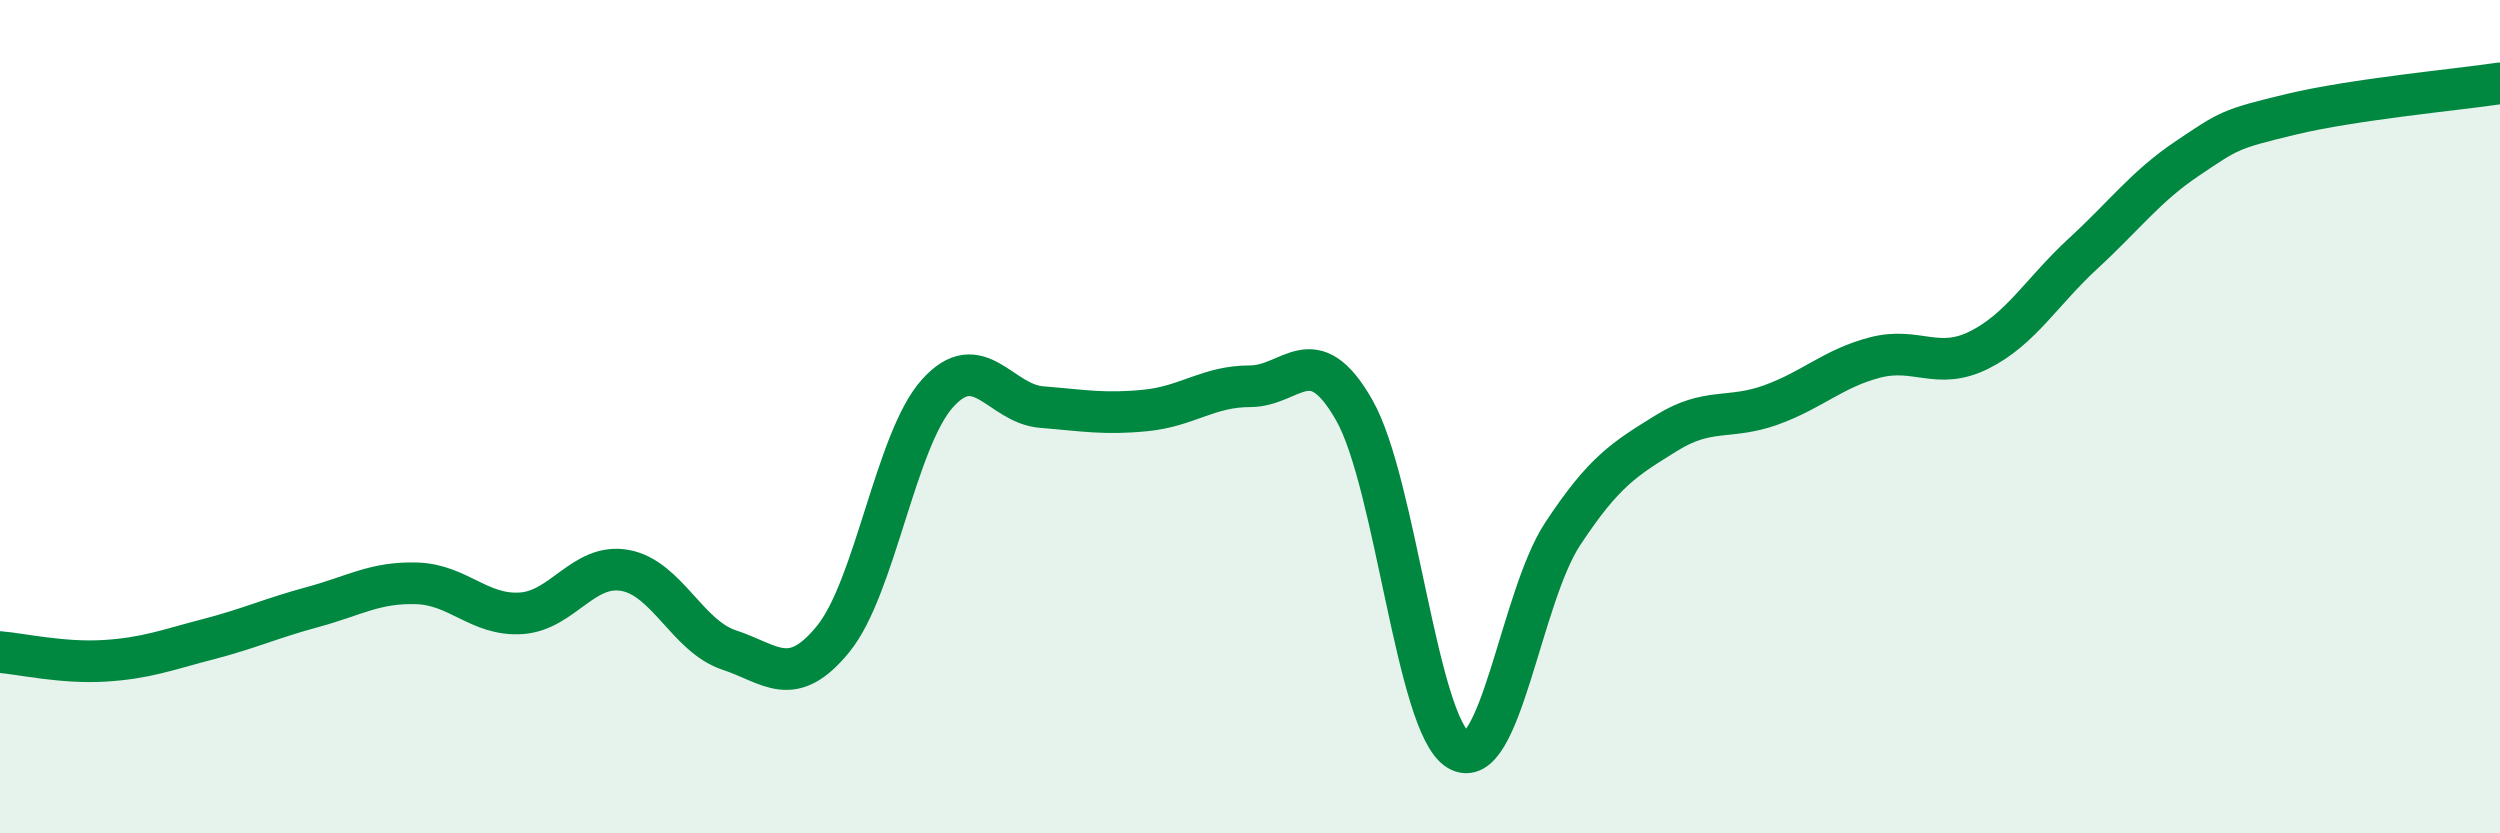
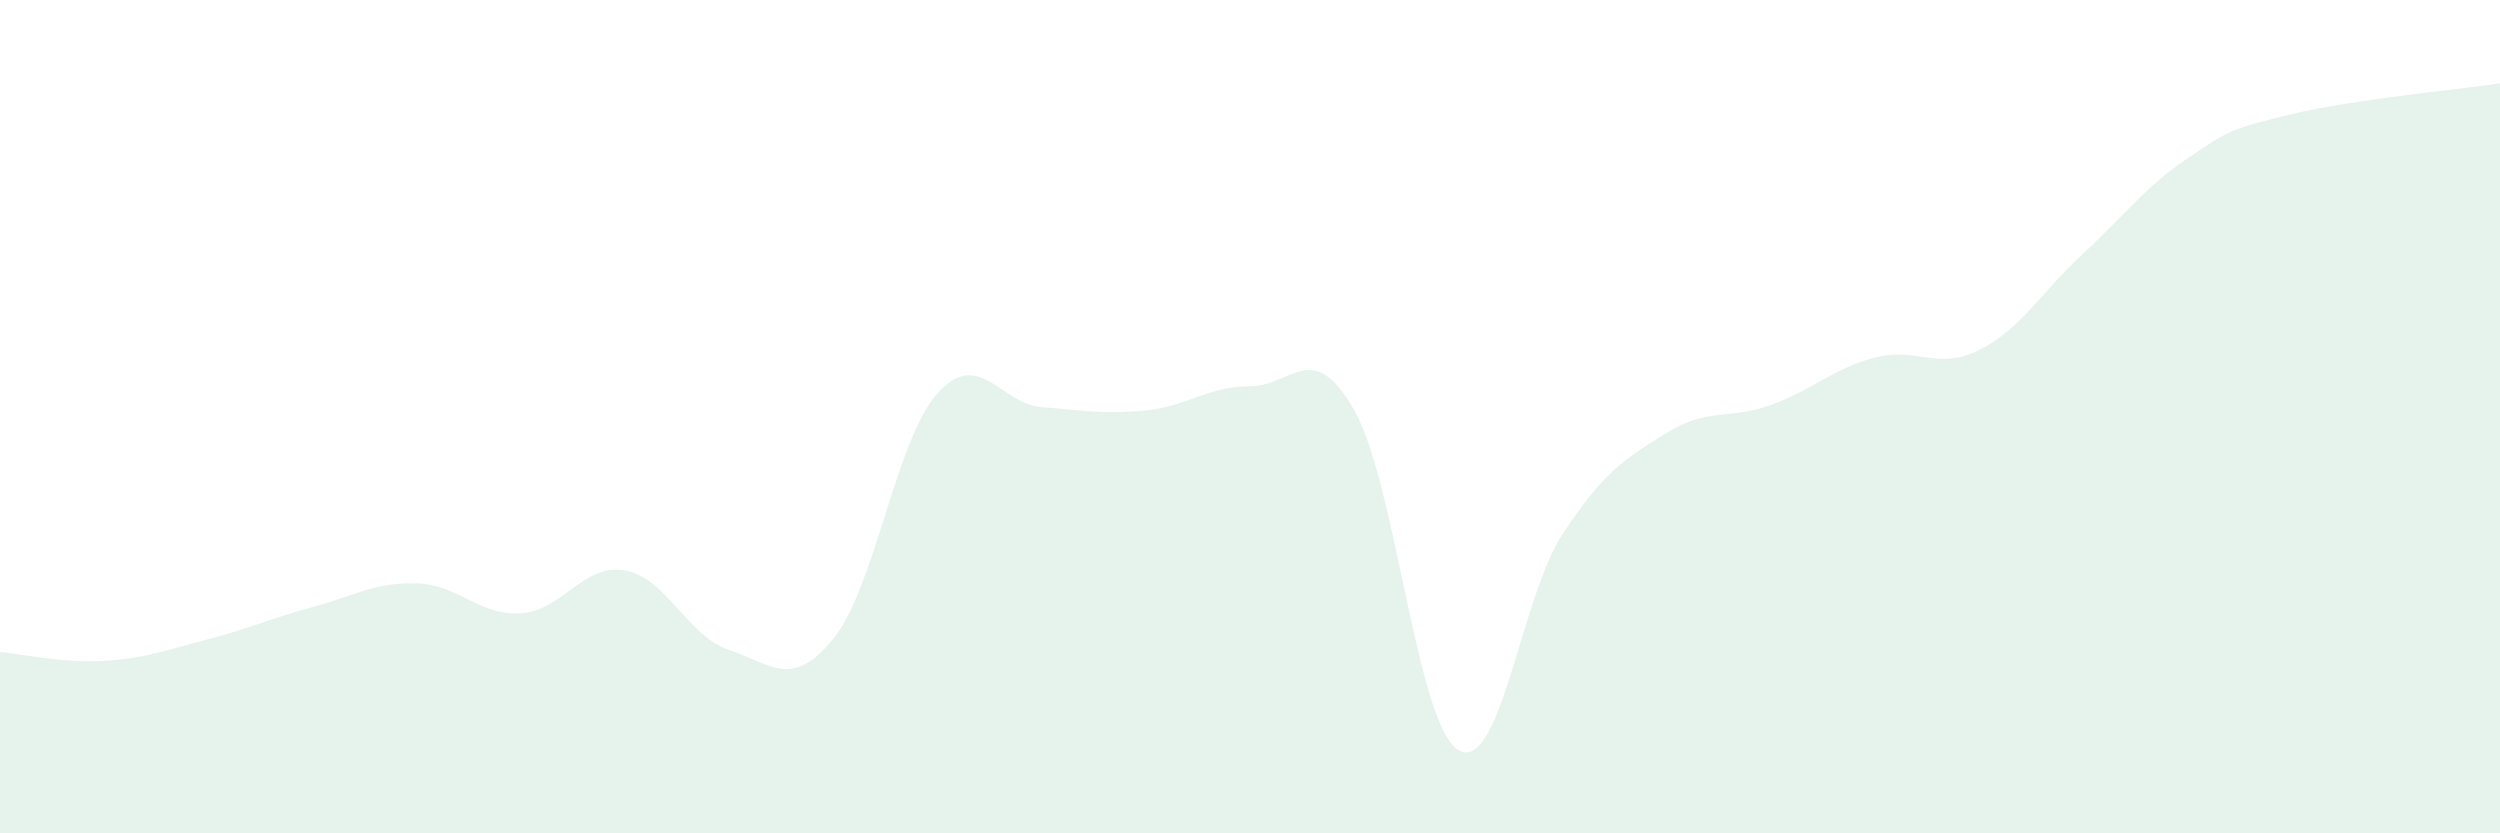
<svg xmlns="http://www.w3.org/2000/svg" width="60" height="20" viewBox="0 0 60 20">
  <path d="M 0,15.65 C 0.5,15.69 1.5,15.92 2.5,15.86 C 3.5,15.8 4,15.6 5,15.34 C 6,15.08 6.5,14.84 7.5,14.57 C 8.5,14.3 9,13.97 10,14 C 11,14.03 11.5,14.78 12.5,14.72 C 13.5,14.66 14,13.51 15,13.69 C 16,13.87 16.5,15.27 17.5,15.6 C 18.5,15.93 19,16.56 20,15.33 C 21,14.1 21.5,10.55 22.5,9.44 C 23.5,8.33 24,9.69 25,9.77 C 26,9.85 26.5,9.95 27.5,9.85 C 28.5,9.75 29,9.27 30,9.27 C 31,9.27 31.5,8.09 32.5,9.84 C 33.5,11.59 34,17.4 35,18 C 36,18.6 36.5,14.34 37.5,12.82 C 38.5,11.3 39,11.01 40,10.39 C 41,9.77 41.5,10.08 42.5,9.72 C 43.5,9.36 44,8.84 45,8.58 C 46,8.32 46.5,8.9 47.5,8.4 C 48.5,7.9 49,7 50,6.08 C 51,5.16 51.5,4.47 52.5,3.8 C 53.5,3.13 53.5,3.1 55,2.74 C 56.5,2.38 59,2.15 60,2L60 20L0 20Z" fill="#008740" opacity="0.1" stroke-linecap="round" stroke-linejoin="round" />
-   <path d="M 0,15.65 C 0.5,15.69 1.5,15.92 2.5,15.86 C 3.5,15.8 4,15.6 5,15.34 C 6,15.08 6.5,14.84 7.5,14.57 C 8.5,14.3 9,13.97 10,14 C 11,14.03 11.5,14.78 12.5,14.72 C 13.5,14.66 14,13.51 15,13.69 C 16,13.87 16.5,15.27 17.5,15.6 C 18.5,15.93 19,16.56 20,15.33 C 21,14.1 21.5,10.55 22.5,9.44 C 23.5,8.33 24,9.69 25,9.77 C 26,9.85 26.5,9.95 27.5,9.85 C 28.5,9.75 29,9.27 30,9.27 C 31,9.27 31.5,8.09 32.5,9.84 C 33.5,11.59 34,17.4 35,18 C 36,18.6 36.5,14.34 37.5,12.82 C 38.5,11.3 39,11.01 40,10.39 C 41,9.77 41.5,10.08 42.5,9.72 C 43.5,9.36 44,8.84 45,8.58 C 46,8.32 46.5,8.9 47.5,8.4 C 48.5,7.9 49,7 50,6.08 C 51,5.16 51.5,4.47 52.5,3.8 C 53.5,3.13 53.5,3.1 55,2.74 C 56.5,2.38 59,2.15 60,2" stroke="#008740" stroke-width="1" fill="none" stroke-linecap="round" stroke-linejoin="round" />
</svg>